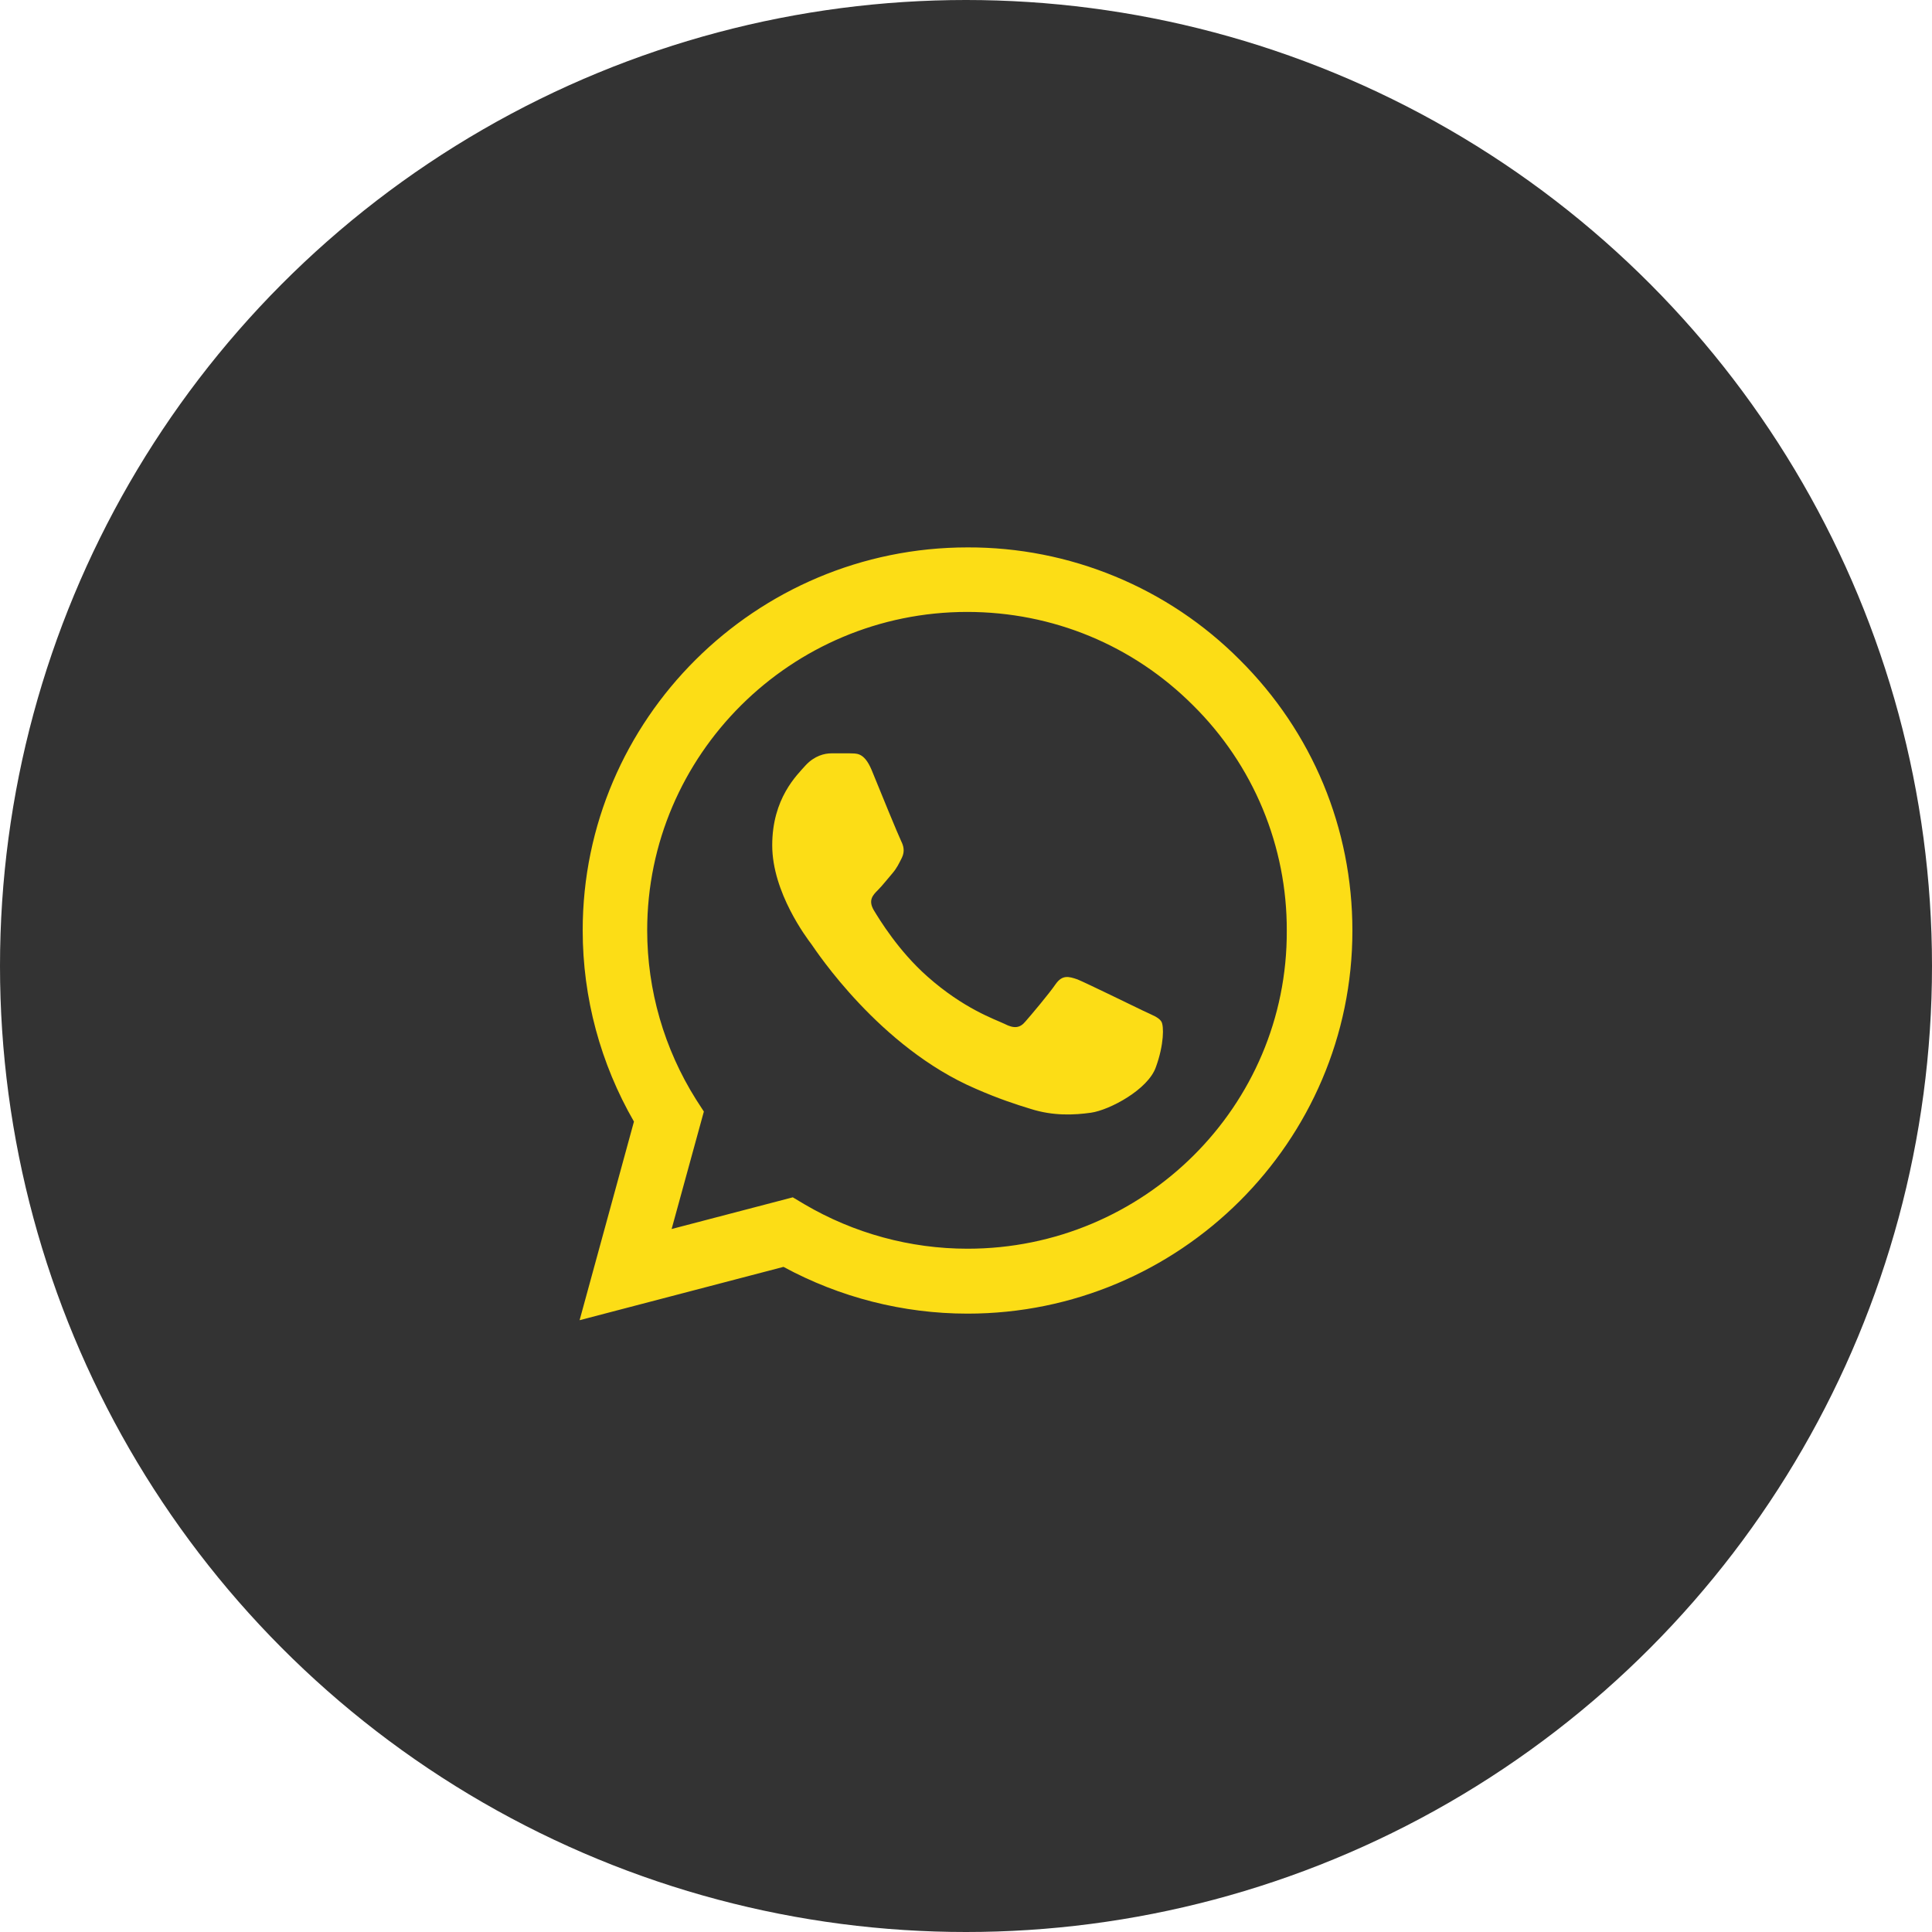
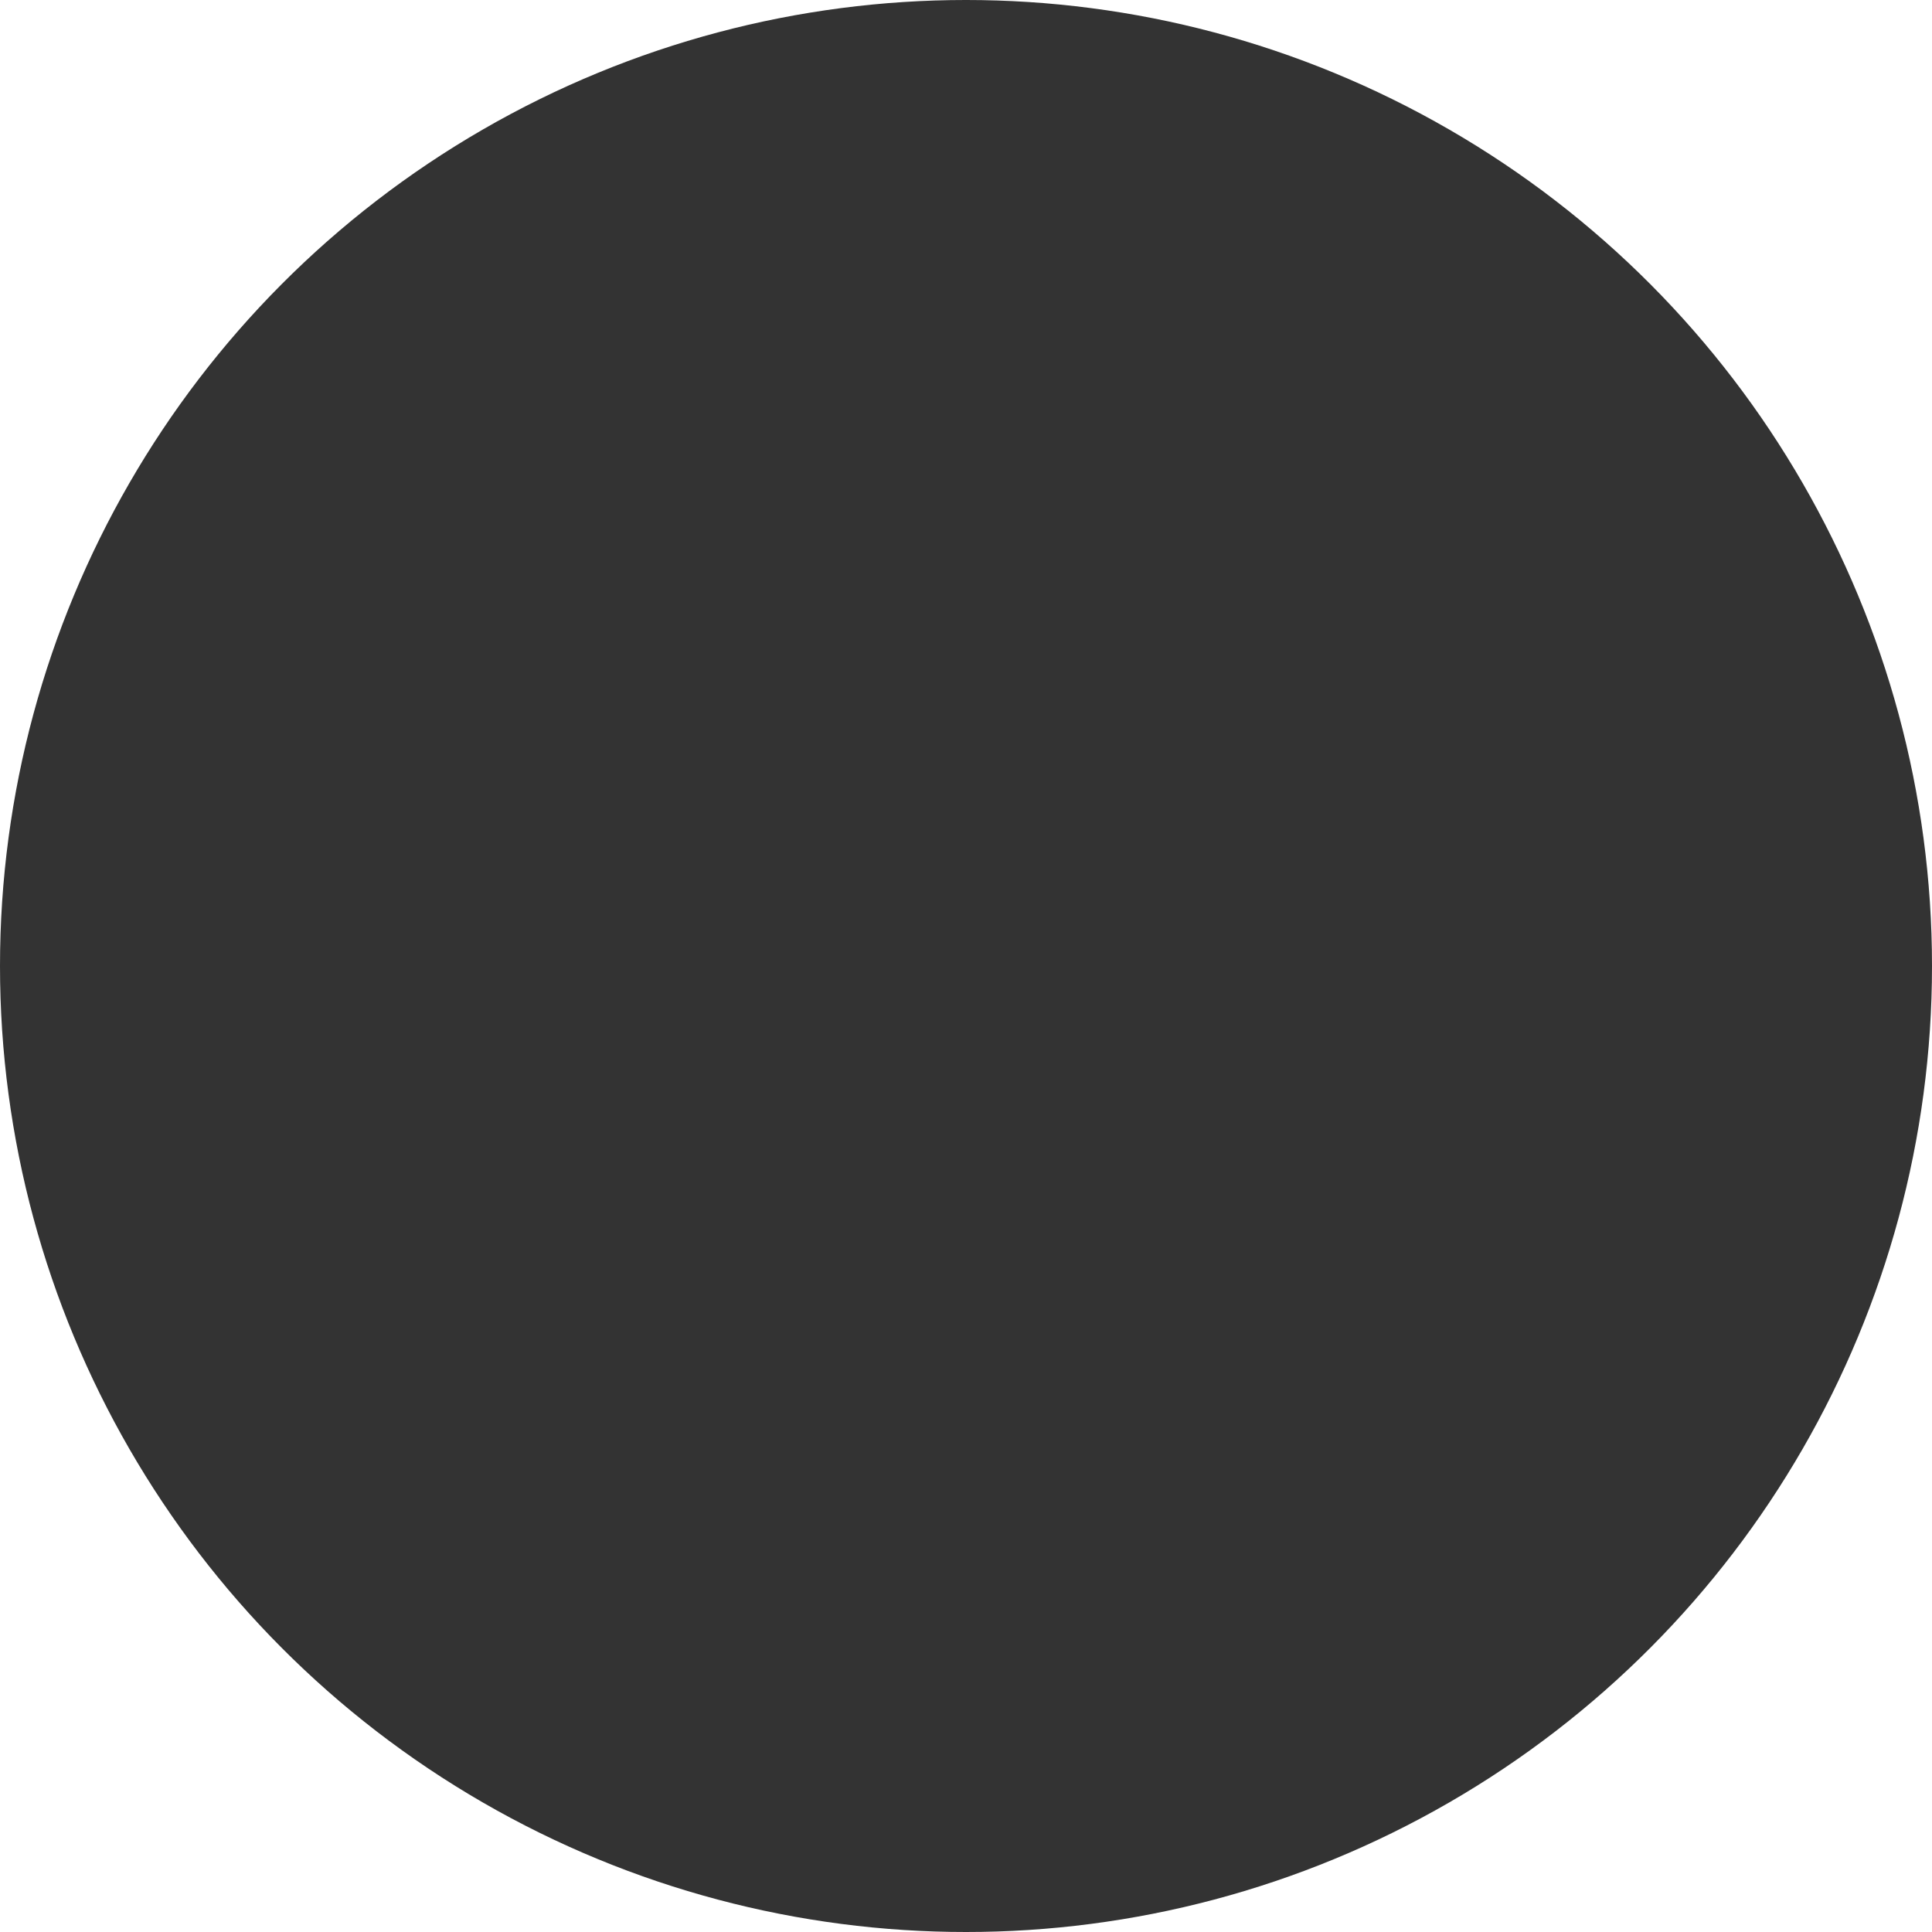
<svg xmlns="http://www.w3.org/2000/svg" width="60" height="60" viewBox="0 0 60 60" fill="none">
  <circle cx="30" cy="30" r="30" fill="#333333" />
-   <path d="M38.502 20.492C37.397 19.381 36.08 18.5 34.628 17.901C33.177 17.301 31.62 16.995 30.048 17C23.463 17 18.096 22.34 18.096 28.892C18.096 30.992 18.651 33.032 19.688 34.832L18 41L24.332 39.344C26.08 40.292 28.046 40.796 30.048 40.796C36.633 40.796 42 35.456 42 28.904C42 25.724 40.758 22.736 38.502 20.492ZM30.048 38.78C28.263 38.78 26.515 38.3 24.983 37.4L24.621 37.184L20.858 38.168L21.859 34.52L21.618 34.148C20.626 32.572 20.1 30.751 20.099 28.892C20.099 23.444 24.561 19.004 30.036 19.004C32.689 19.004 35.186 20.036 37.055 21.908C37.981 22.825 38.715 23.915 39.214 25.116C39.712 26.317 39.967 27.605 39.962 28.904C39.986 34.352 35.524 38.78 30.048 38.78ZM35.499 31.388C35.198 31.244 33.727 30.524 33.461 30.416C33.184 30.32 32.991 30.272 32.786 30.56C32.581 30.86 32.014 31.532 31.845 31.724C31.676 31.928 31.495 31.952 31.194 31.796C30.892 31.652 29.928 31.328 28.794 30.32C27.901 29.528 27.311 28.556 27.13 28.256C26.961 27.956 27.105 27.8 27.262 27.644C27.395 27.512 27.564 27.296 27.709 27.128C27.853 26.96 27.913 26.828 28.01 26.636C28.107 26.432 28.058 26.264 27.986 26.12C27.913 25.976 27.311 24.512 27.069 23.912C26.828 23.336 26.575 23.408 26.394 23.396H25.815C25.61 23.396 25.297 23.468 25.019 23.768C24.754 24.068 23.982 24.788 23.982 26.252C23.982 27.716 25.055 29.132 25.2 29.324C25.345 29.528 27.311 32.528 30.302 33.812C31.013 34.124 31.568 34.304 32.002 34.436C32.714 34.664 33.365 34.628 33.883 34.556C34.462 34.472 35.656 33.836 35.897 33.14C36.151 32.444 36.151 31.856 36.066 31.724C35.982 31.592 35.801 31.532 35.499 31.388Z" fill="#FCDD16" />
</svg>